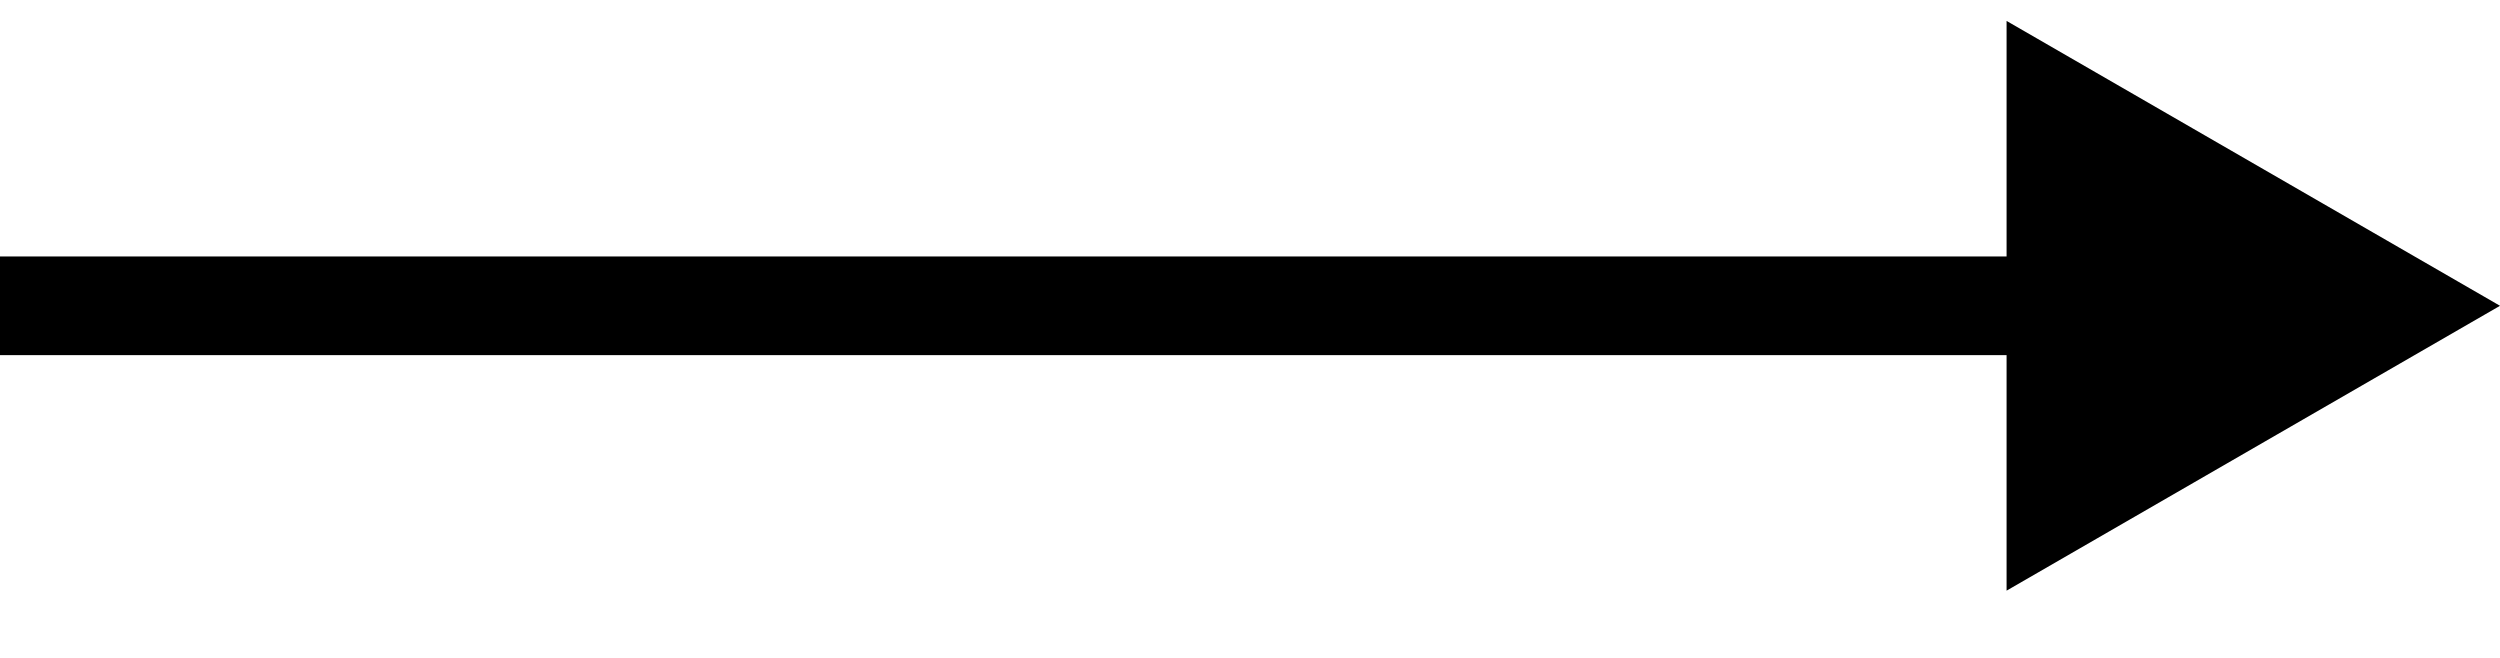
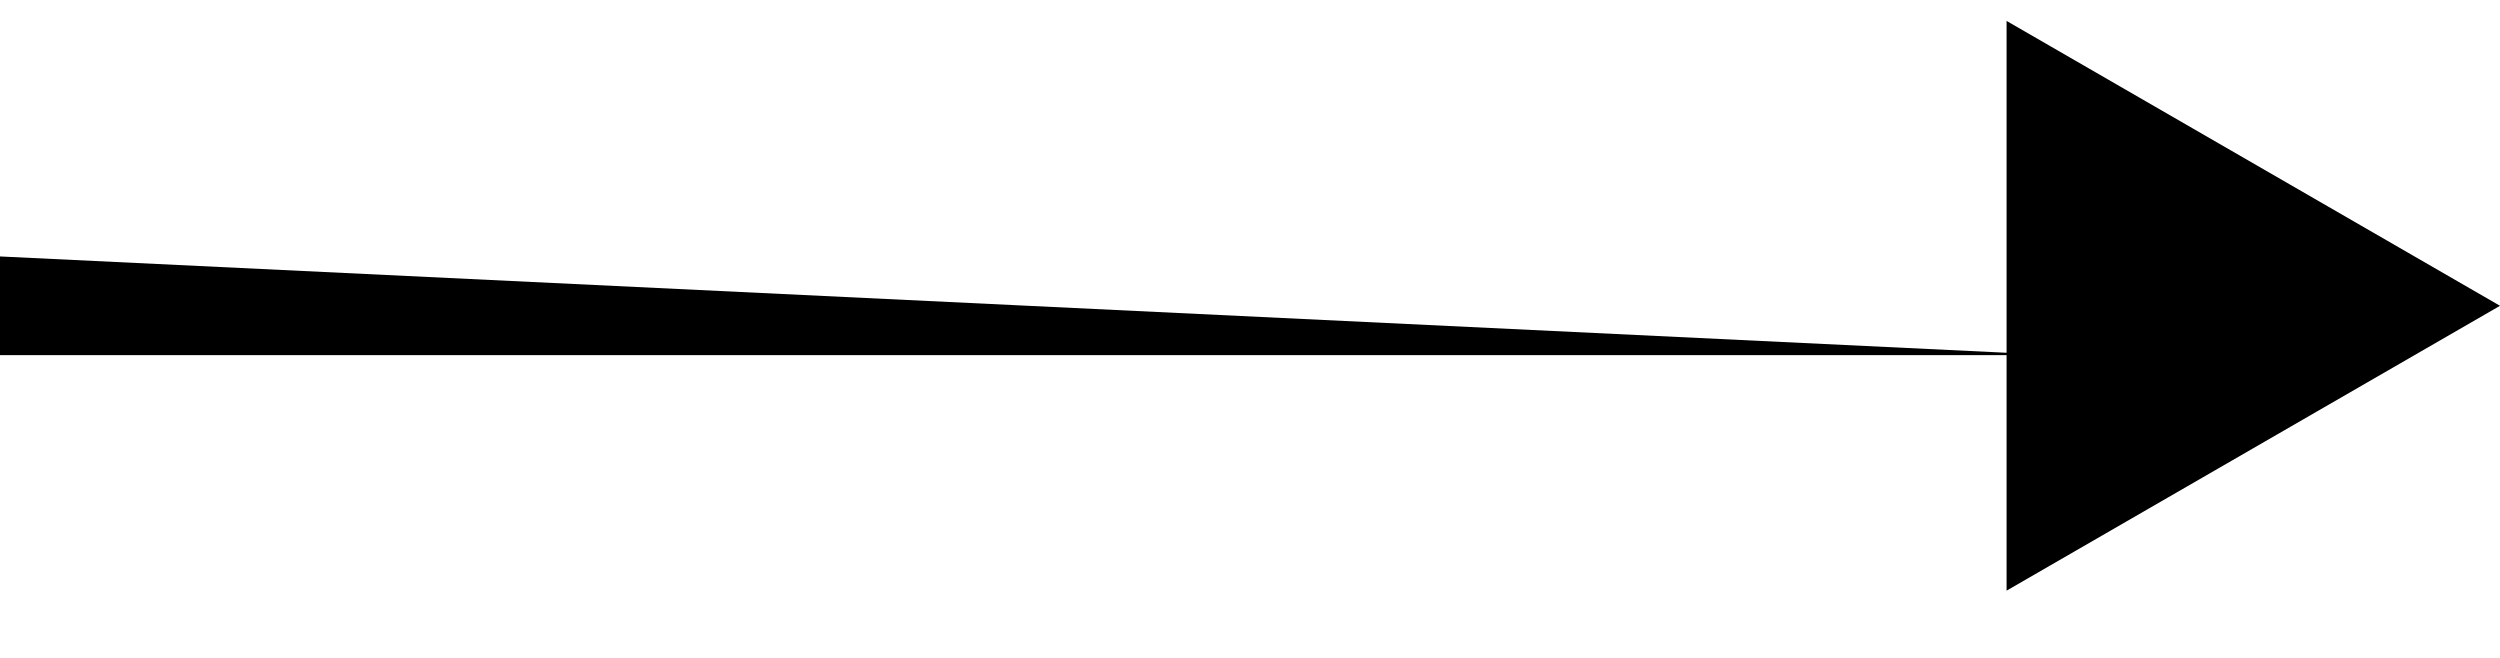
<svg xmlns="http://www.w3.org/2000/svg" width="19" height="5" viewBox="0 0 19 5" fill="none">
-   <path d="M19 2.324L15.25 0.159V4.489L19 2.324ZM0 2.699L15.625 2.699V1.949L0 1.949L0 2.699Z" fill="black" />
+   <path d="M19 2.324L15.25 0.159V4.489L19 2.324ZM0 2.699L15.625 2.699L0 1.949L0 2.699Z" fill="black" />
</svg>